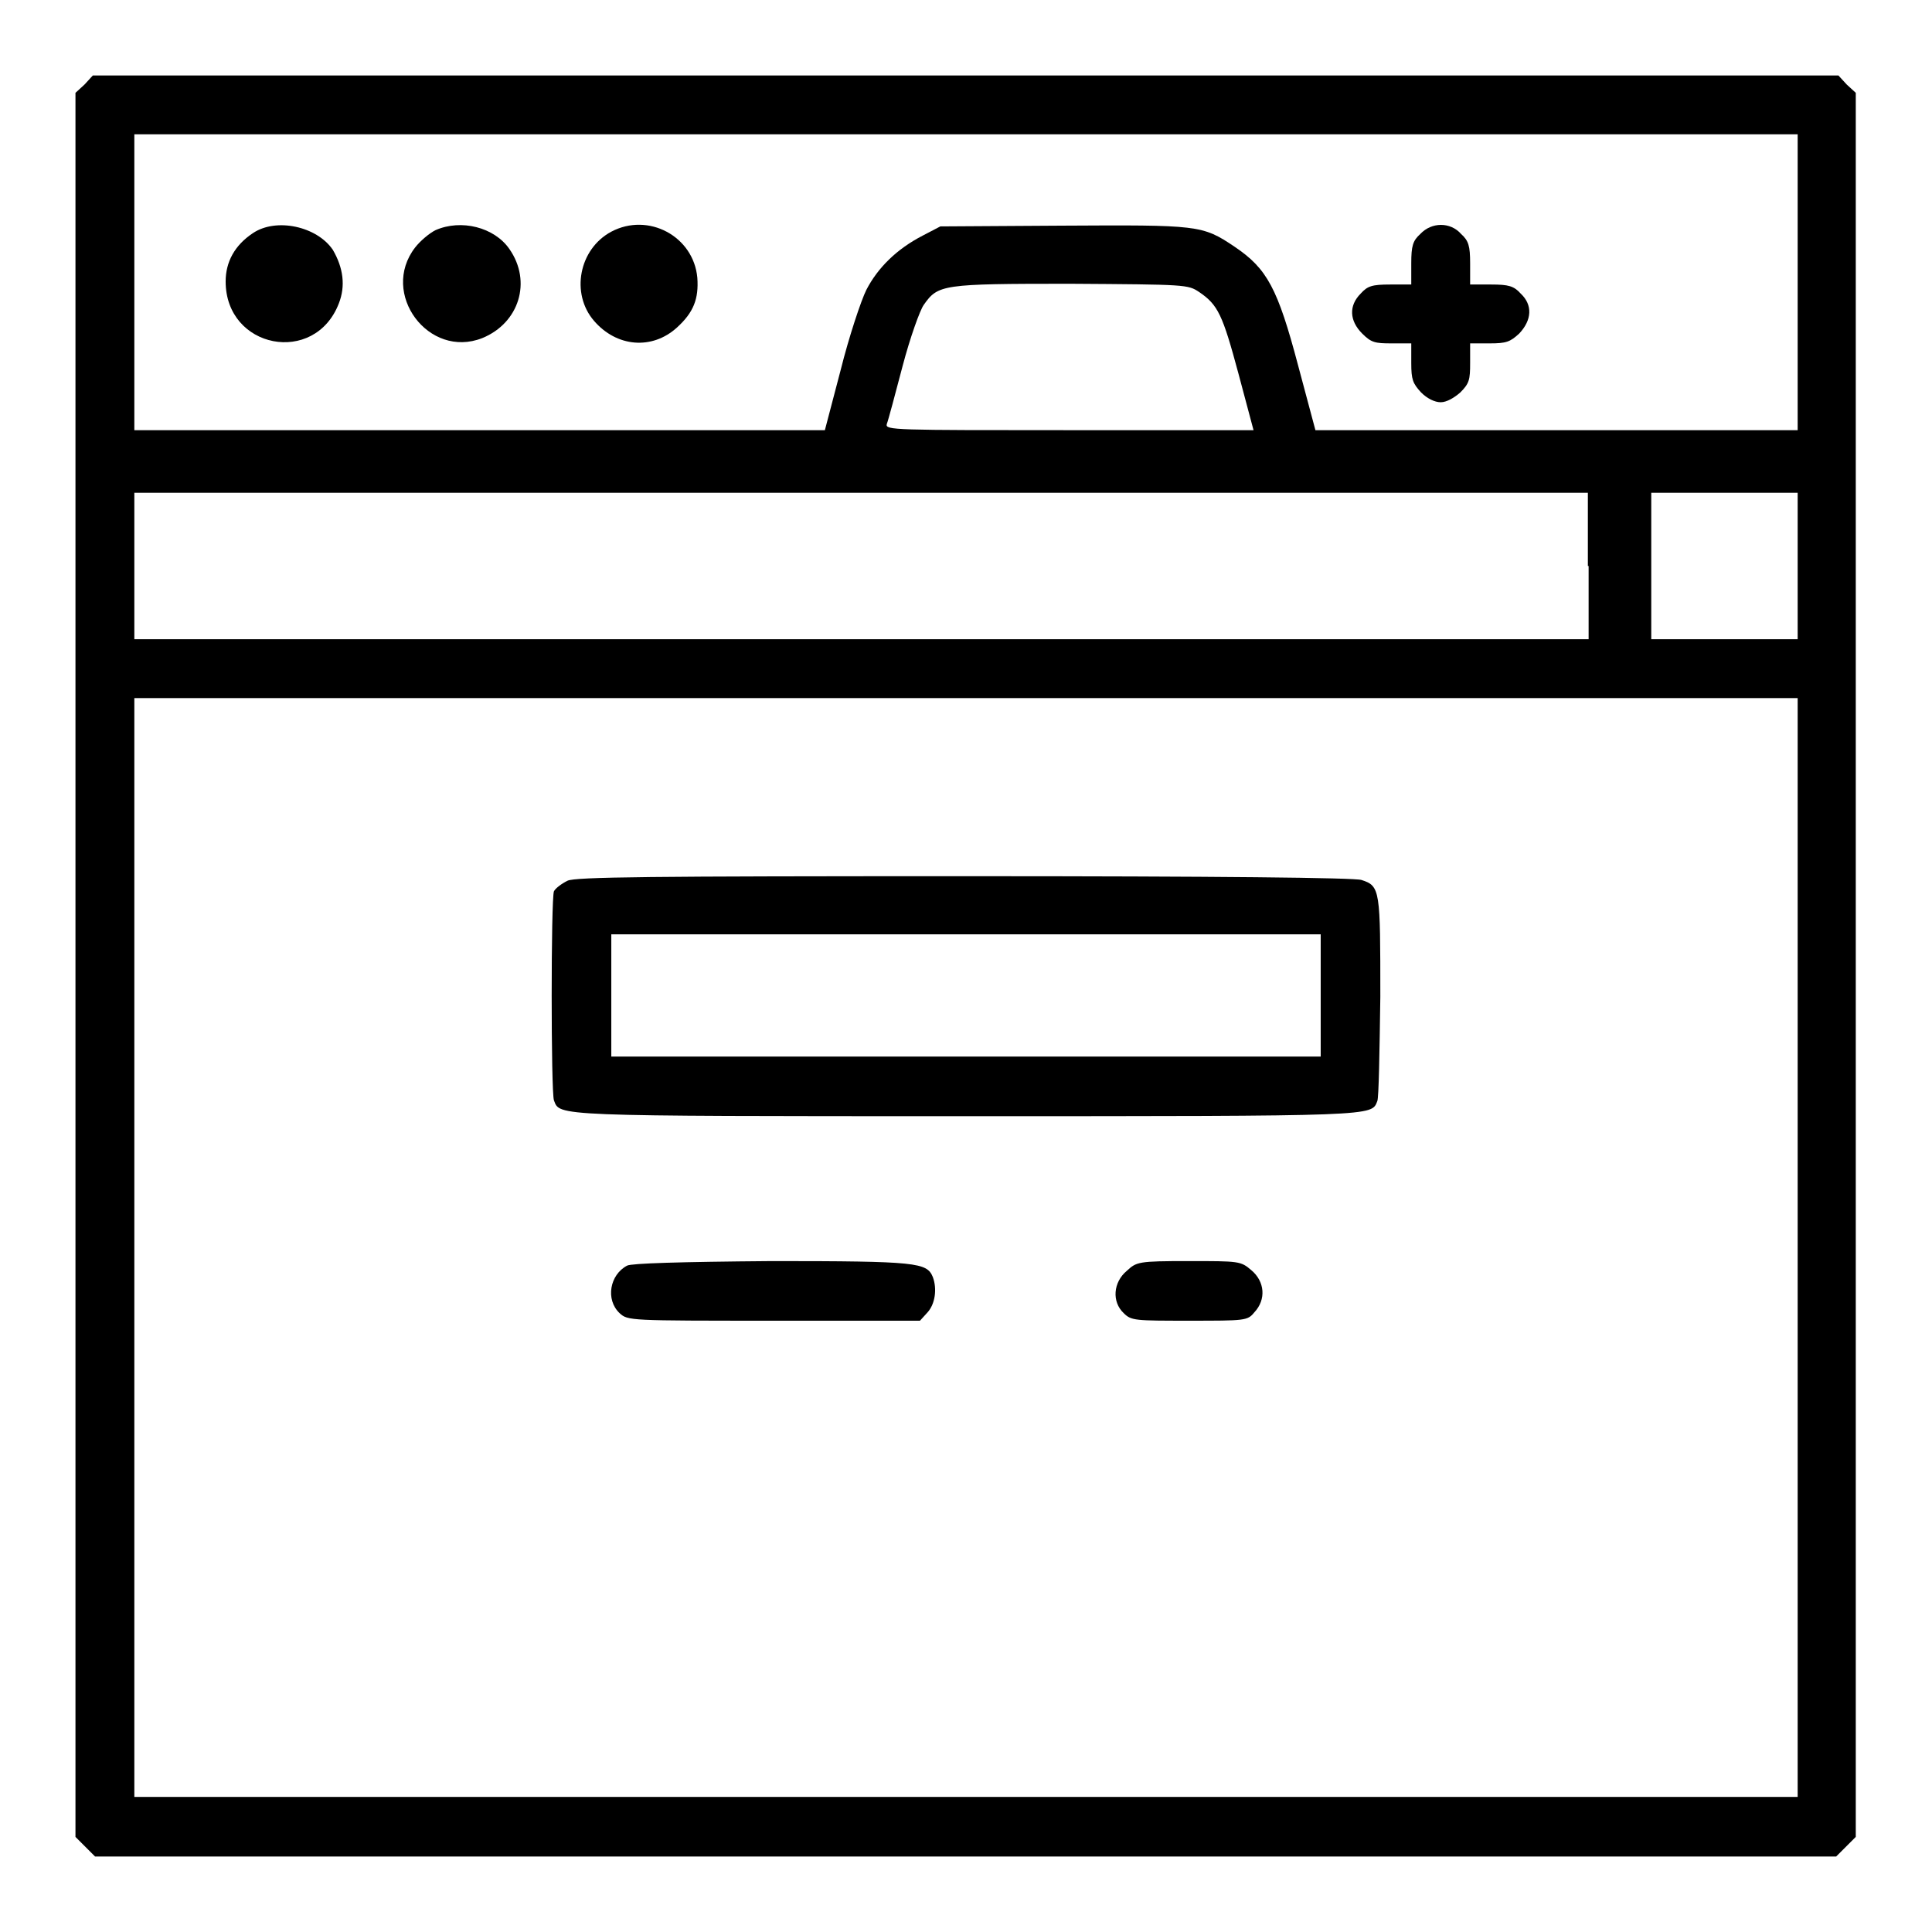
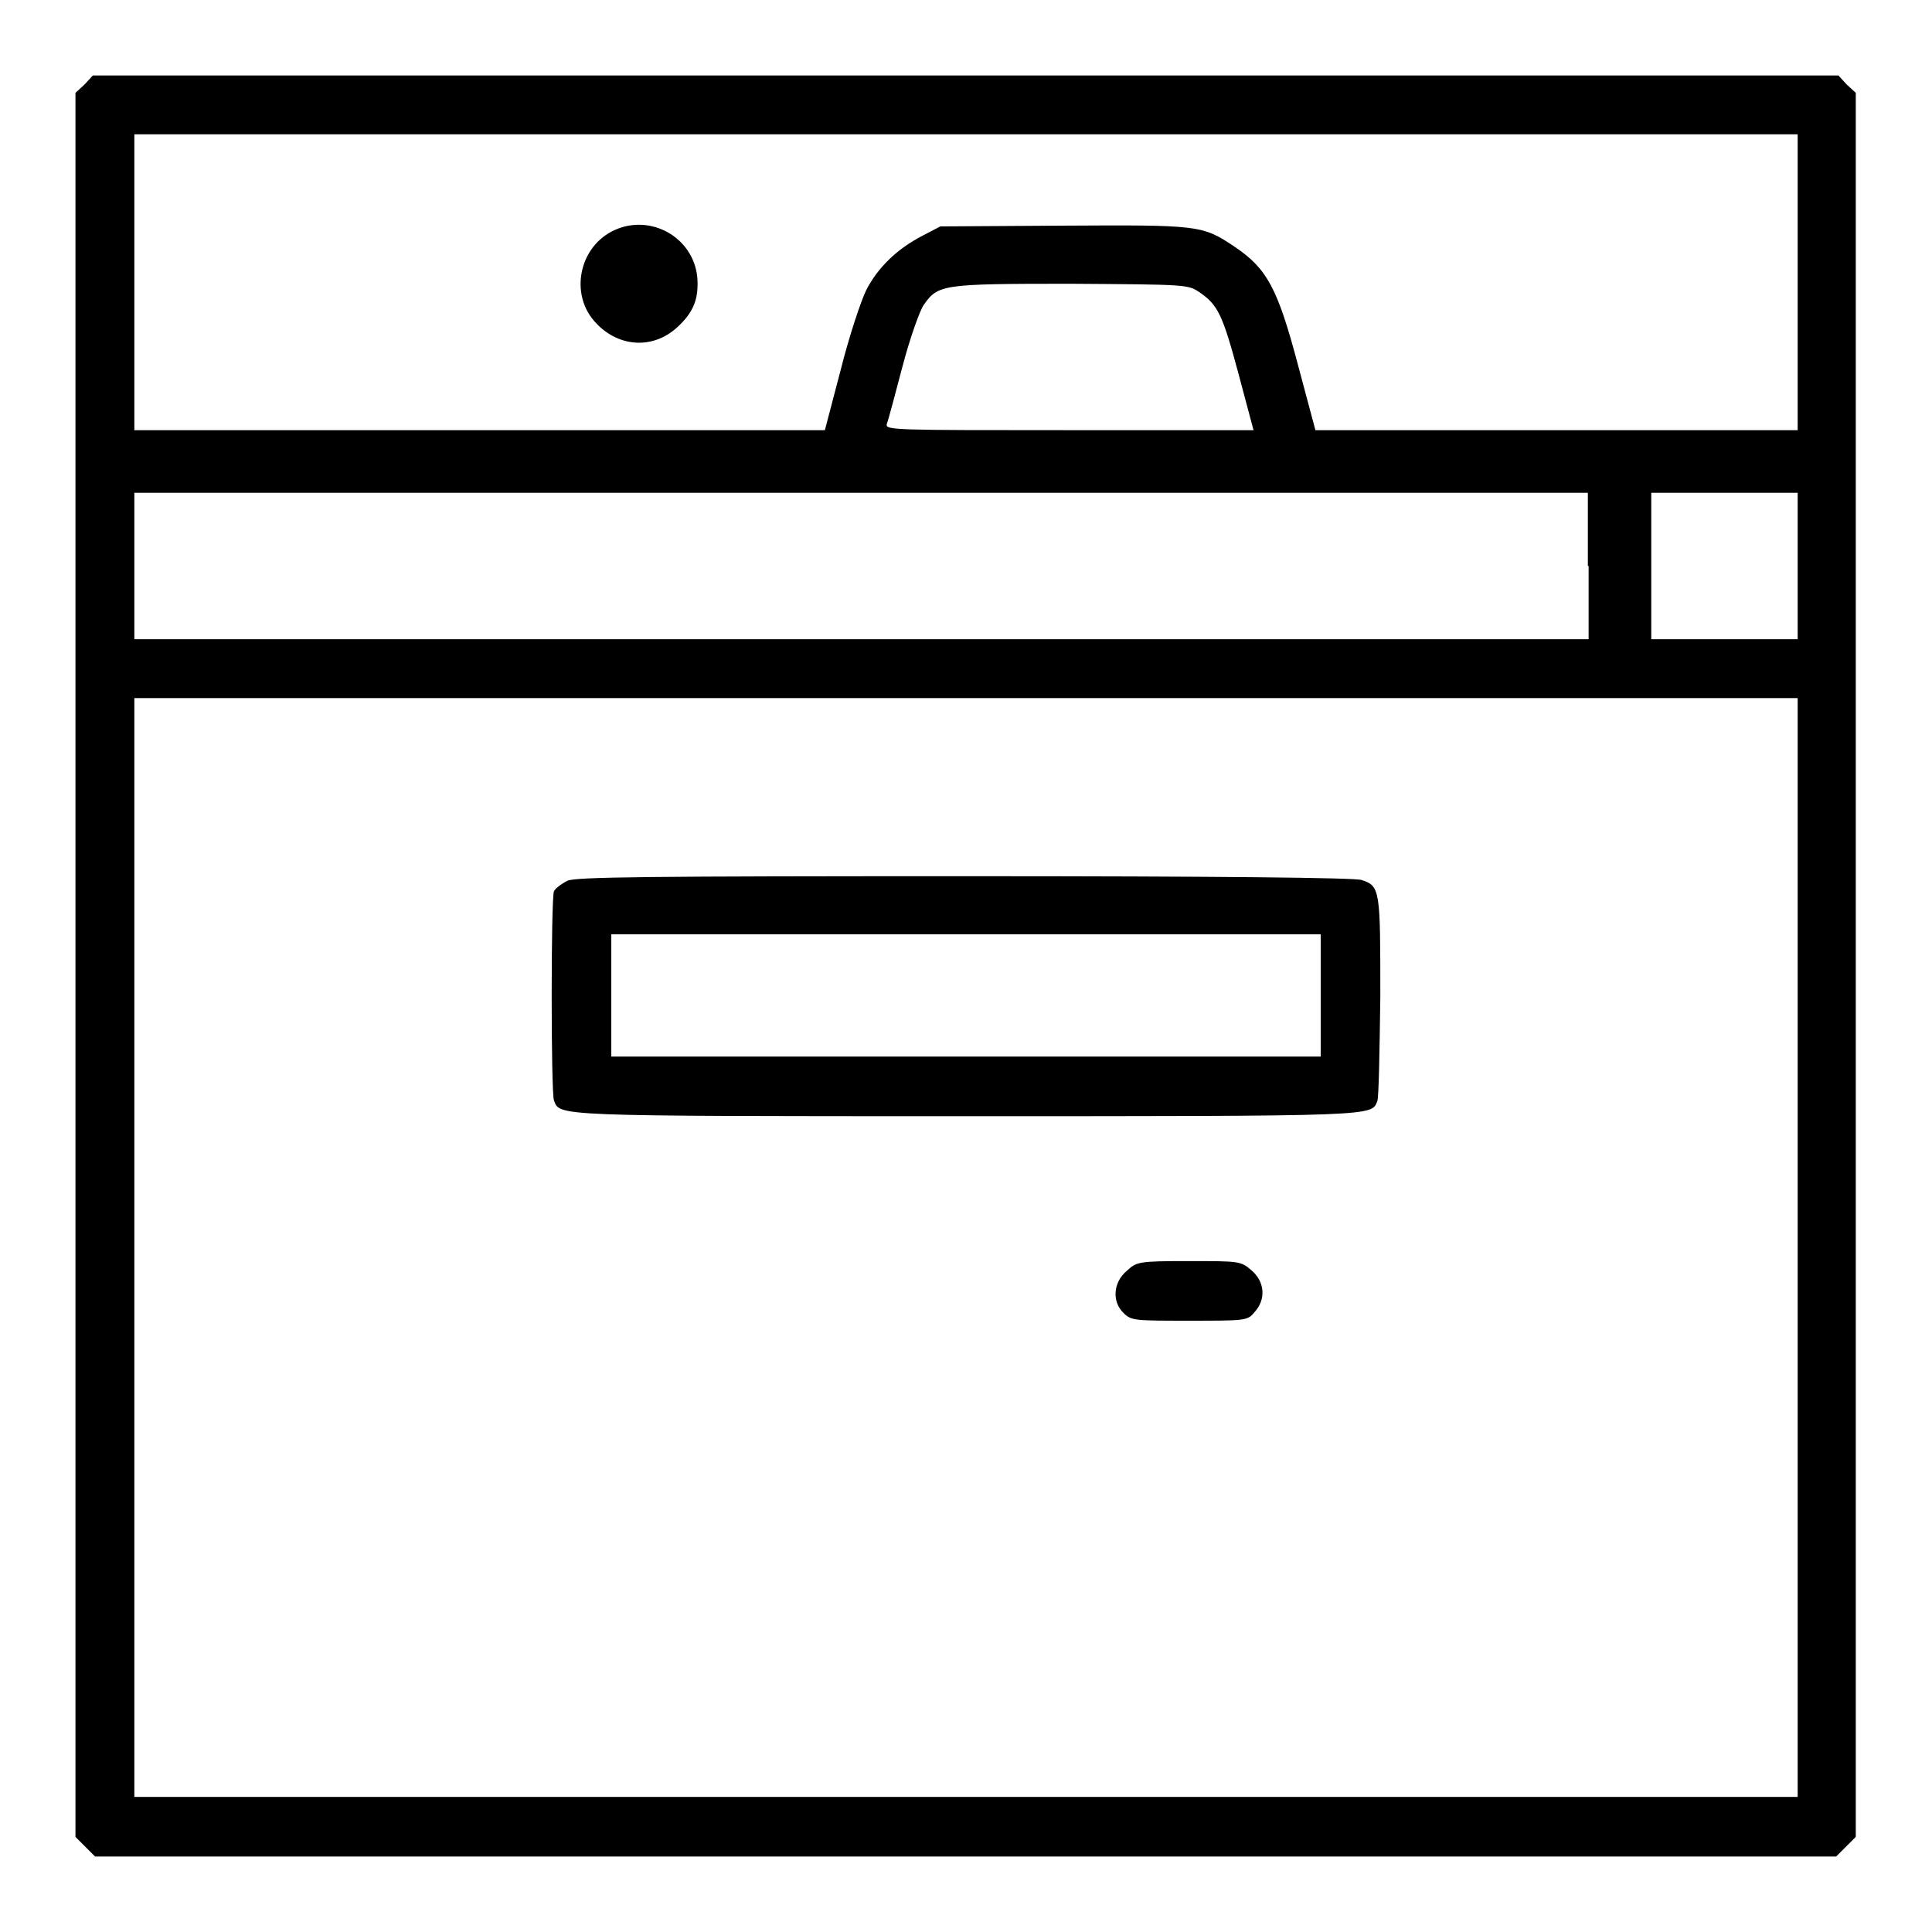
<svg xmlns="http://www.w3.org/2000/svg" version="1.1" x="0px" y="0px" viewBox="0 0 256 256" enable-background="new 0 0 256 256" xml:space="preserve">
  <g>
    <g>
      <g>
        <path fill="#000000" d="M11.2,11.2L10,12.3v115.5v115.6l1.3,1.3l1.3,1.3H128h115.3l1.3-1.3l1.3-1.3V127.8V12.3l-1.2-1.1l-1.1-1.2H128H12.3L11.2,11.2z M238.2,37.4V57h-32h-31.9l-2.3-8.6c-2.7-10.2-4.1-12.8-8.4-15.7c-4.3-2.9-4.8-2.9-22.9-2.8l-16.1,0.1l-2.3,1.2c-3.5,1.8-6,4.3-7.5,7.2c-0.7,1.4-2.3,6.2-3.4,10.6l-2.1,8H63.6H17.8V37.4V17.8H128h110.2V37.4z M158.9,38.7c2.5,1.7,3.1,3,5.2,10.8l2,7.5h-24.4c-23.3,0-24.4,0-24.2-0.8c0.2-0.5,1.1-3.9,2.1-7.7s2.3-7.4,2.8-8.1c1.9-2.7,2.4-2.8,19.4-2.8C157.2,37.7,157.4,37.7,158.9,38.7z M210.5,75v9.7h-96.3H17.8V75v-9.7h96.3h96.3V75L210.5,75z M238.2,75v9.7h-9.7h-9.7V75v-9.7h9.7h9.7V75z M238.2,165.3v72.8H128H17.8v-72.8V92.5H128h110.2V165.3z" />
-         <path fill="#000000" d="M33.5,30.9c-2.4,1.6-3.6,3.8-3.6,6.4c0,8.9,11.8,11.2,15,2.9c0.9-2.3,0.6-4.7-0.8-7.1C42,30,36.6,28.8,33.5,30.9z" />
-         <path fill="#000000" d="M57.7,30.5c-0.8,0.4-2,1.4-2.7,2.3c-4.7,6.1,1.8,14.8,8.9,12c4.9-2,6.6-7.5,3.6-11.8C65.5,30.1,61.1,29,57.7,30.5z" />
        <path fill="#000000" d="M81,30.7c-4.3,2.3-5.4,8.2-2.3,11.8c3,3.5,7.7,3.9,11,0.9c2.2-2,2.9-3.8,2.7-6.6C91.9,31.3,85.9,28.1,81,30.7z" />
-         <path fill="#000000" d="M188.2,31c-1,0.9-1.2,1.6-1.2,3.9v2.8h-2.8c-2.4,0-3,0.2-3.9,1.2c-1.6,1.6-1.5,3.6,0.2,5.3c1.2,1.2,1.7,1.3,3.9,1.3h2.6v2.6c0,2.2,0.2,2.7,1.3,3.9c0.8,0.8,1.8,1.3,2.6,1.3s1.8-0.6,2.6-1.3c1.2-1.2,1.3-1.7,1.3-3.9v-2.6h2.6c2.2,0,2.7-0.2,3.9-1.3c1.7-1.8,1.8-3.8,0.2-5.3c-0.9-1-1.6-1.2-3.9-1.2h-2.8v-2.8c0-2.3-0.2-3-1.2-3.9C192.2,29.4,189.7,29.4,188.2,31z" />
        <path fill="#000000" d="M75.2,116.7c-0.8,0.4-1.6,1-1.8,1.4c-0.4,1-0.4,26.6,0,27.7c0.8,2.1-0.4,2.1,54.6,2.1c54.8,0,53.7,0,54.5-2c0.2-0.4,0.3-6.6,0.4-13.8c0-14.2,0-14.7-2.5-15.5c-0.9-0.3-18.9-0.5-52.5-0.5C85.9,116.1,76.3,116.2,75.2,116.7z M175,131.9v8.1h-47H81v-8.1v-8.1h47h47V131.9z" />
-         <path fill="#000000" d="M83.1,167.7c-2.3,1.2-2.9,4.5-1,6.3c1.1,1,1.2,1,20.4,1h19.4l1-1.1c1-1.1,1.3-3.1,0.7-4.7c-0.8-1.9-2-2.1-21.3-2.1C89.9,167.2,83.7,167.4,83.1,167.7z" />
        <path fill="#000000" d="M149.3,168.4c-1.8,1.5-2,4.1-0.4,5.6c1,1,1.5,1,8.7,1c7.4,0,7.7,0,8.6-1.1c1.6-1.7,1.4-4.1-0.4-5.6c-1.4-1.2-1.6-1.2-8.3-1.2S150.6,167.2,149.3,168.4z" />
      </g>
    </g>
  </g>
</svg>